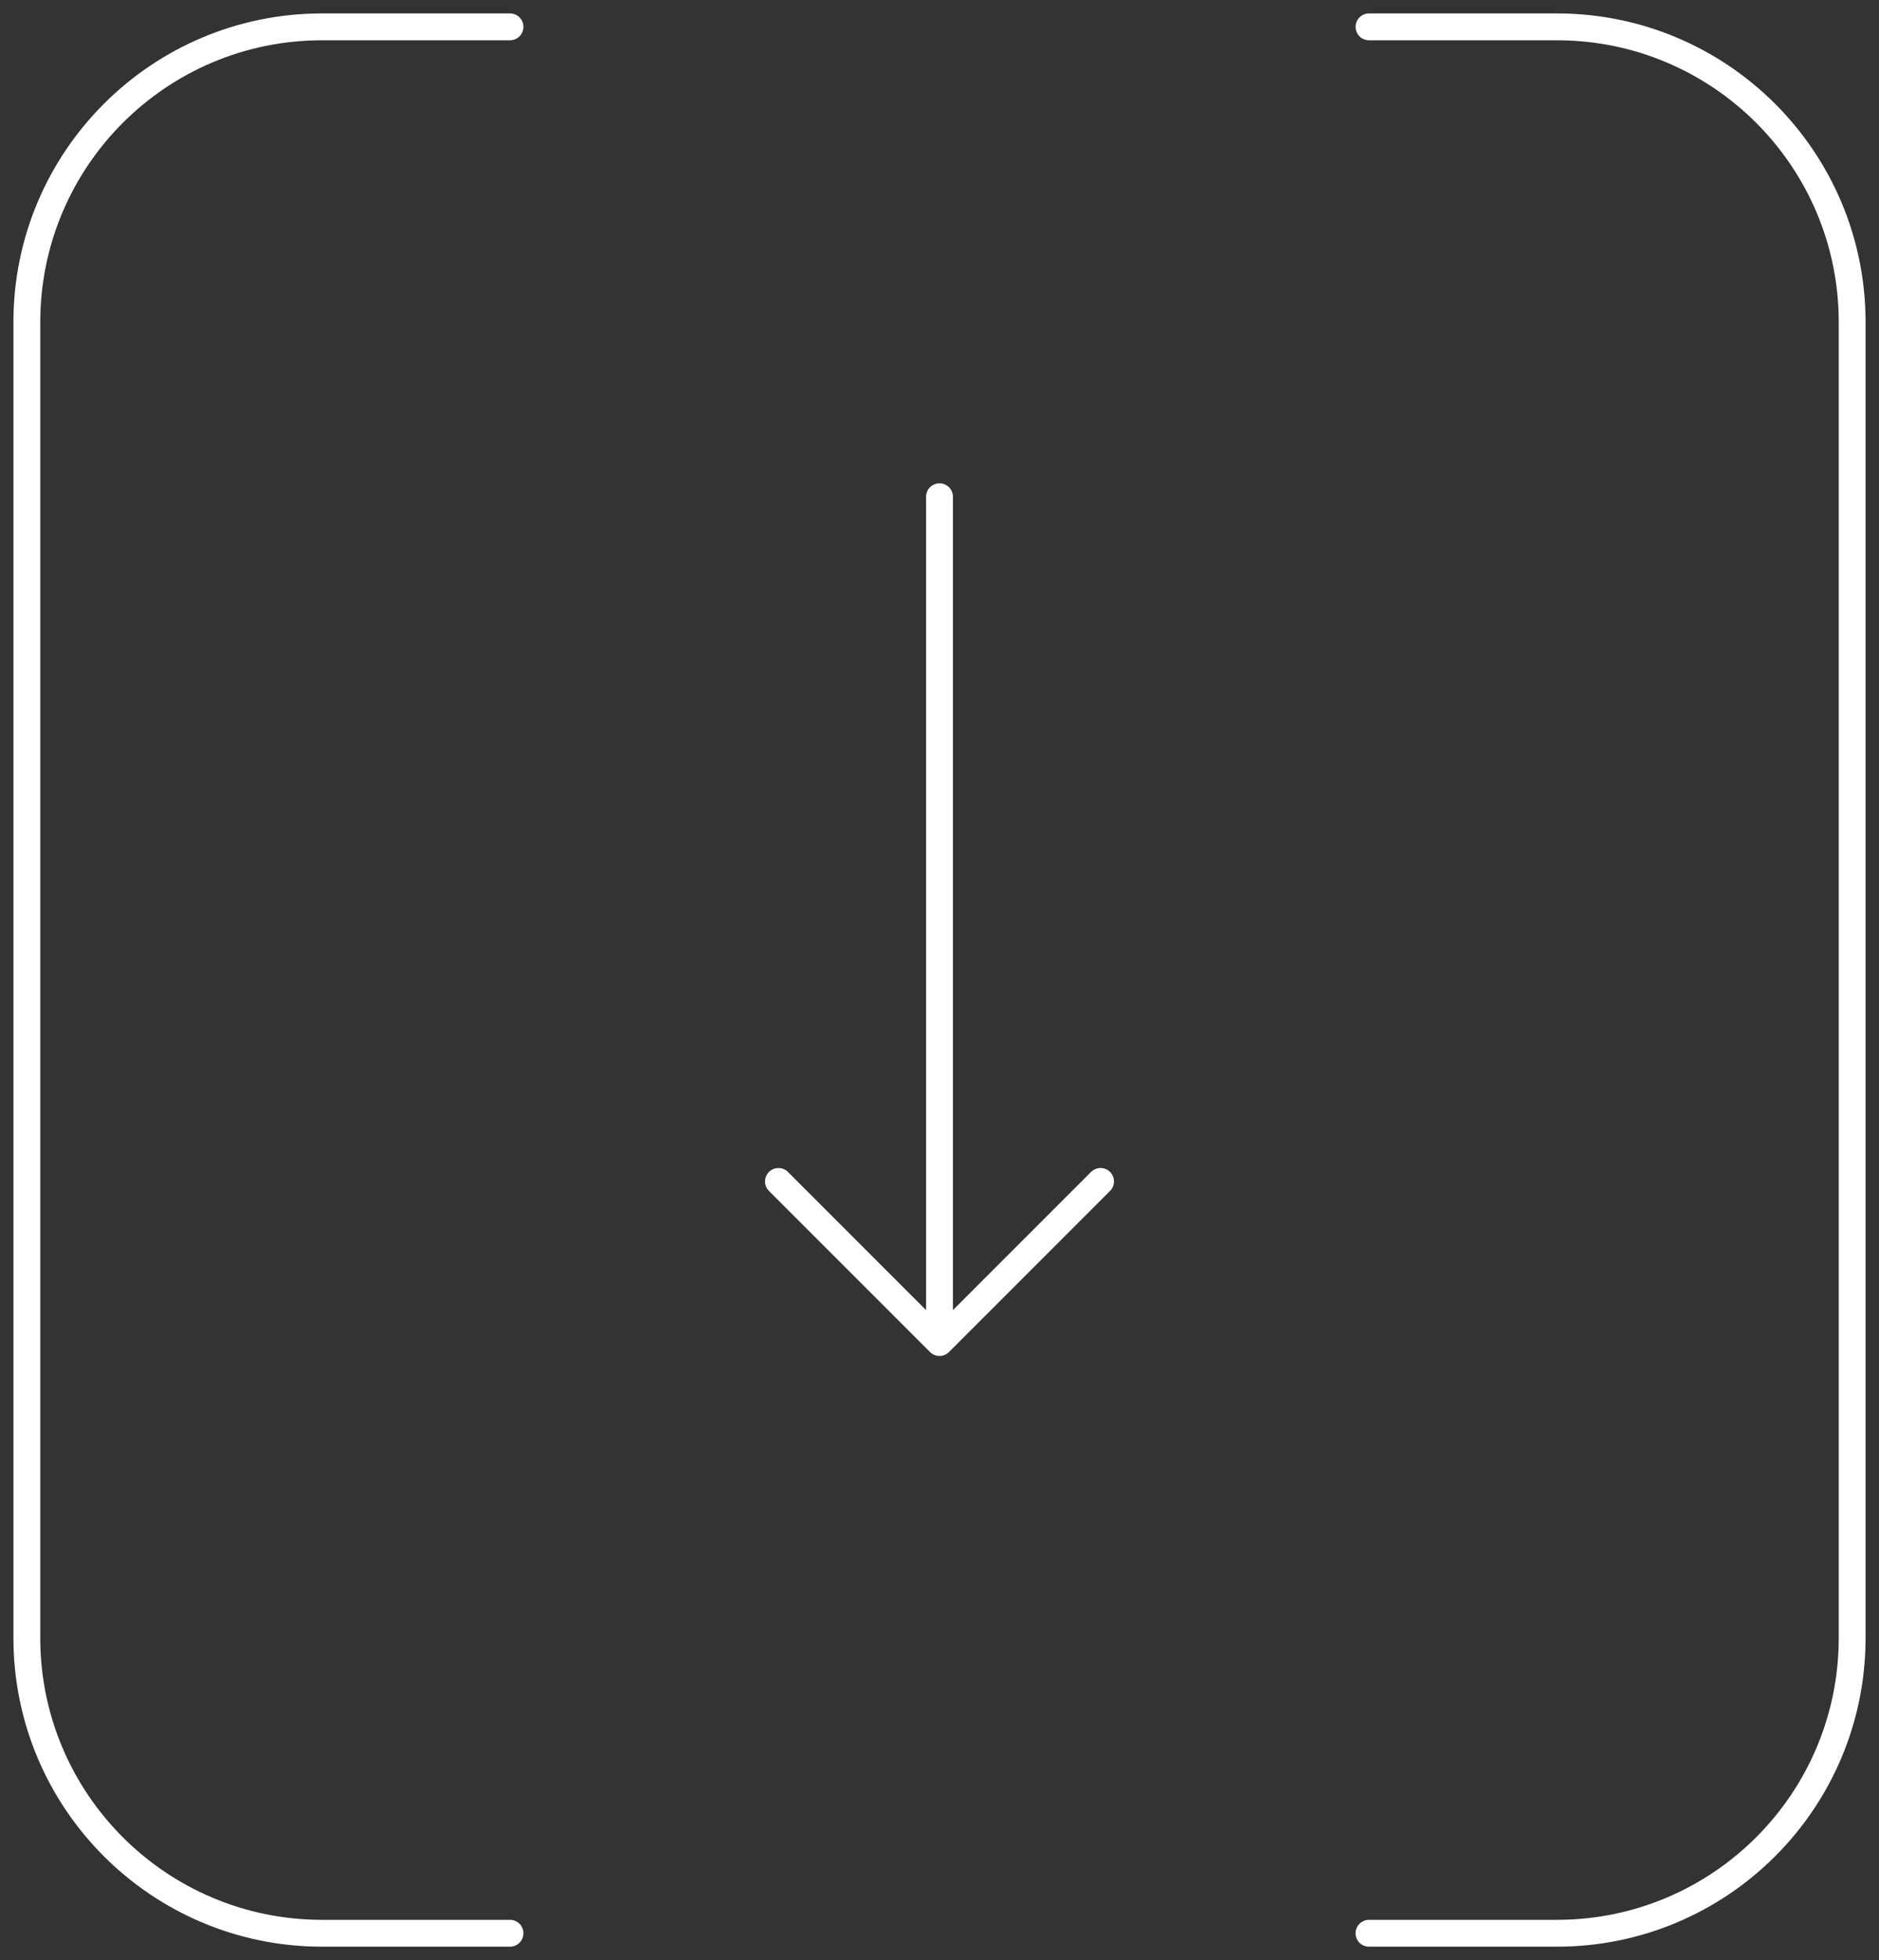
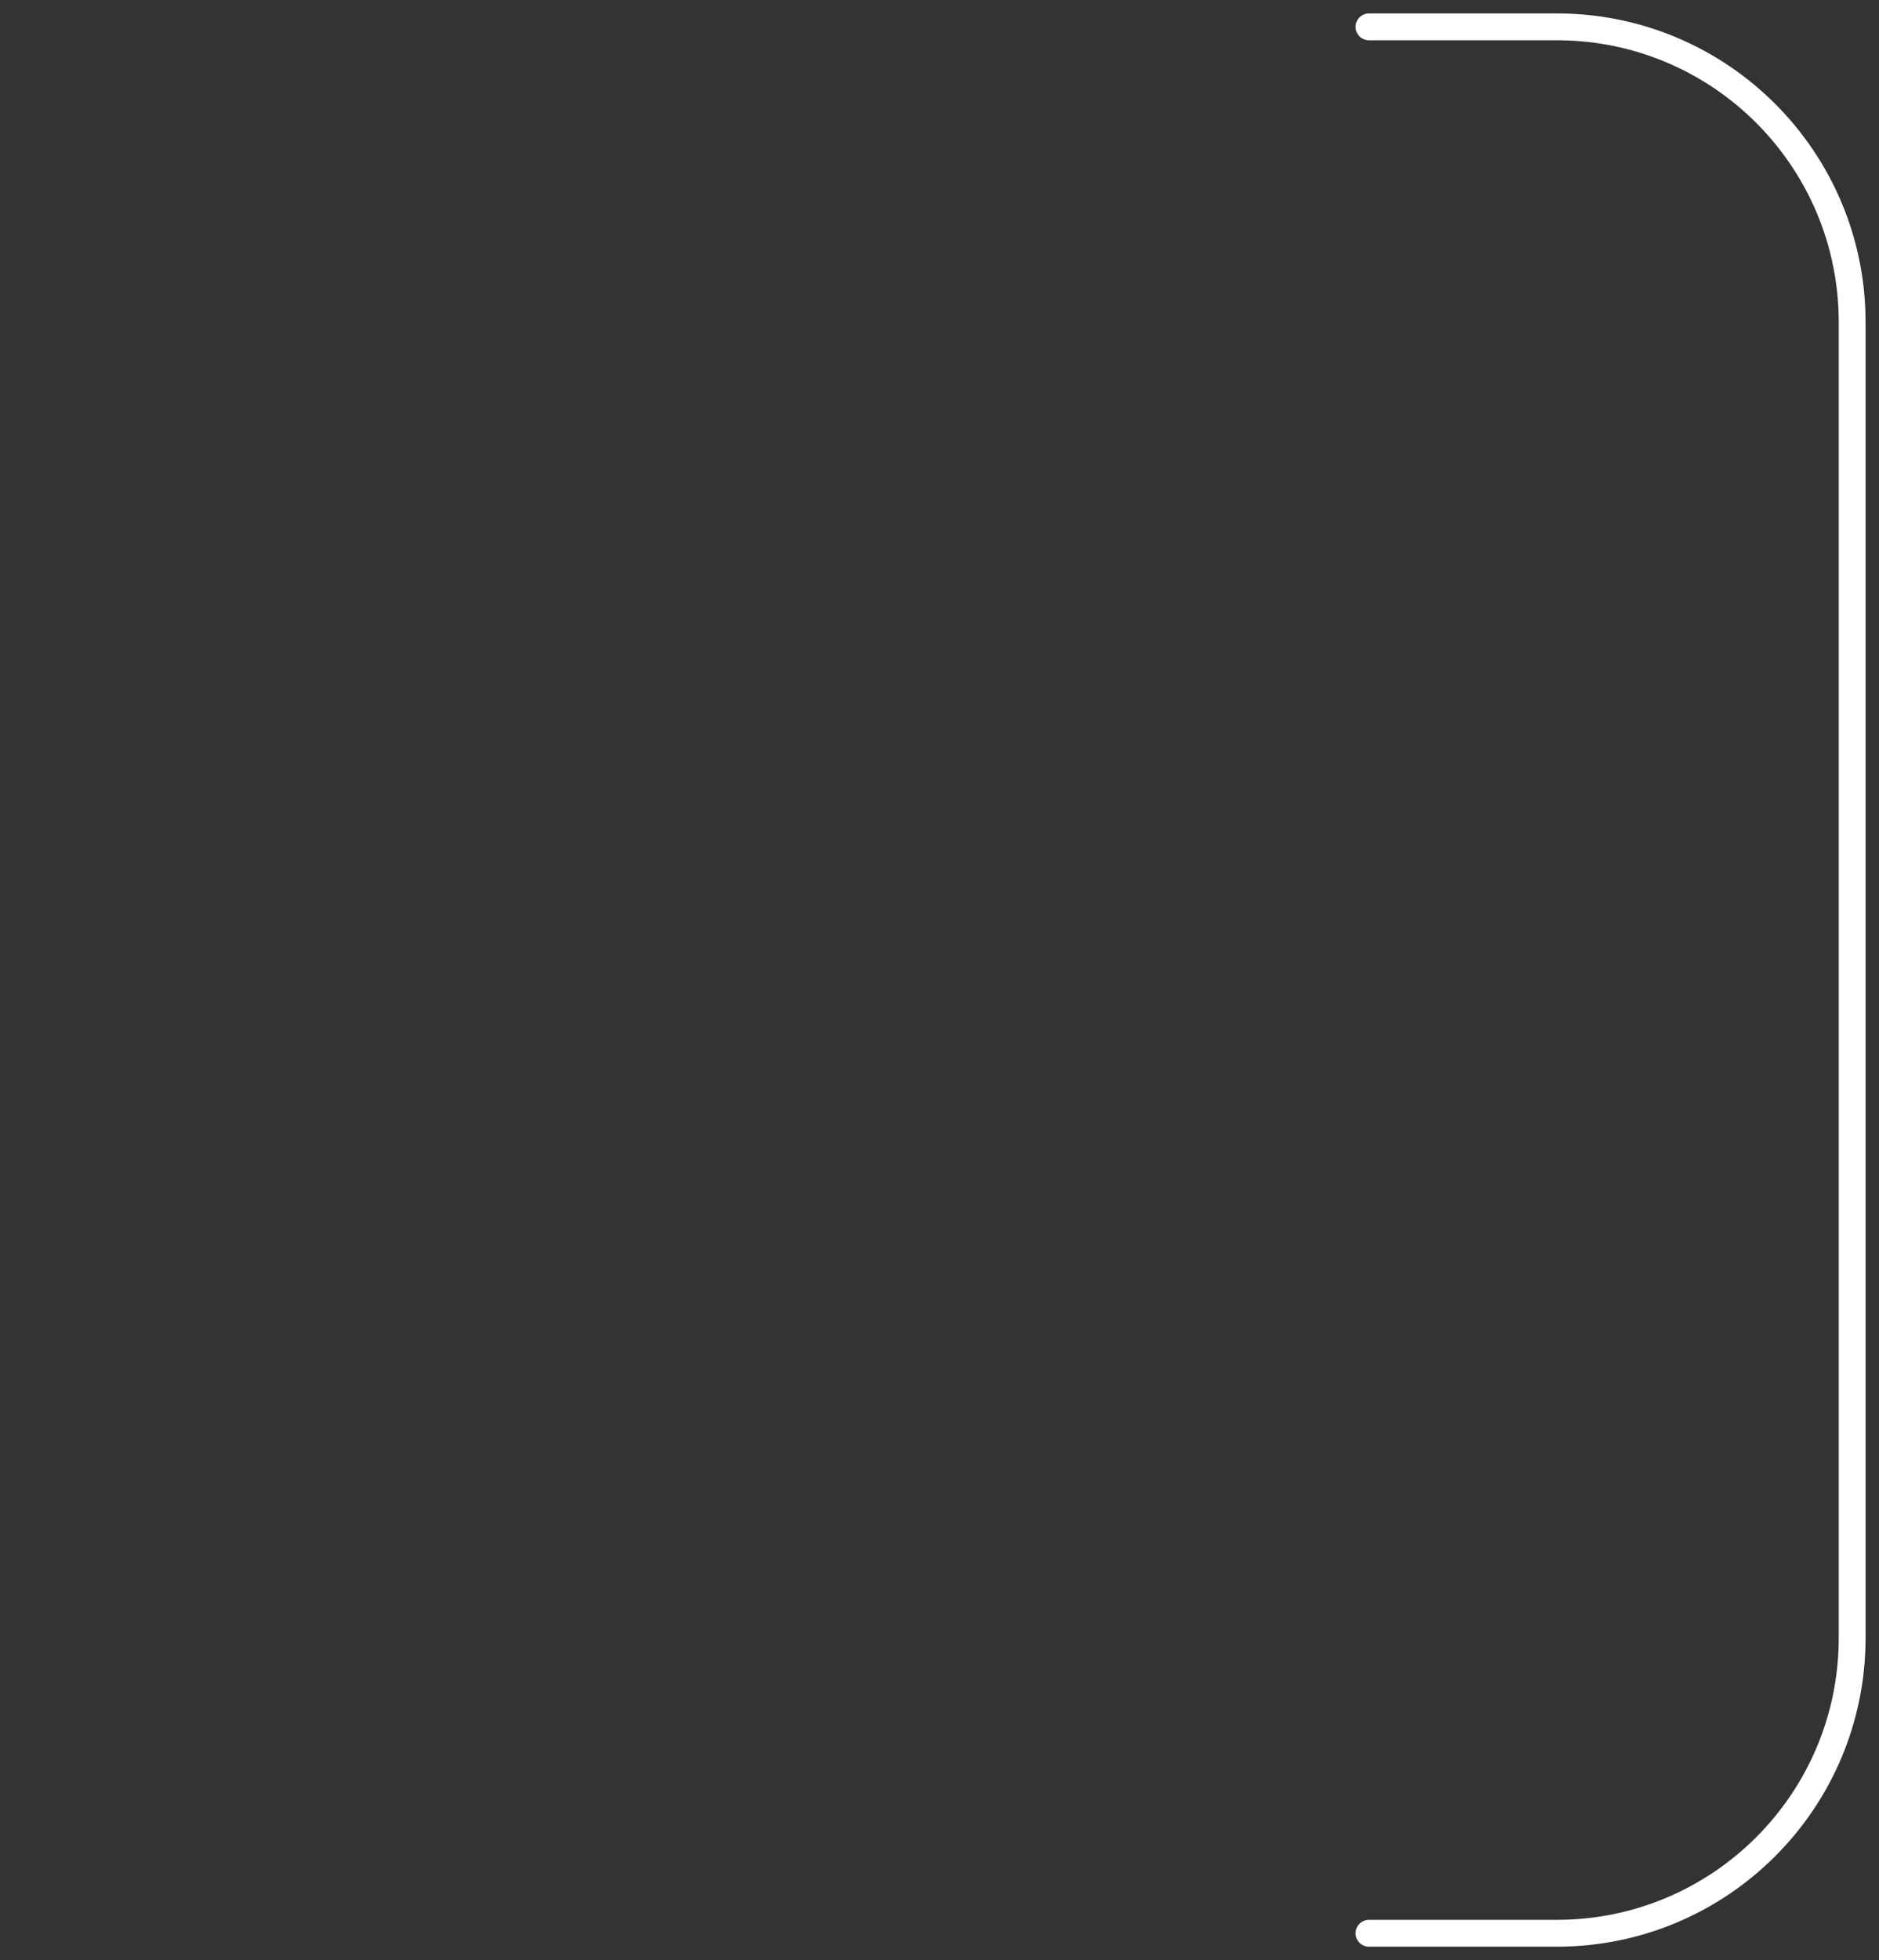
<svg xmlns="http://www.w3.org/2000/svg" width="70" height="73" viewBox="0 0 70 73" fill="none">
  <rect x="0" y="0" width="70" height="73" fill="#333333" stroke="none" />
-   <path d="M19 1H12C5.925 1 1 5.925 1 12V61C1 67.075 5.925 72 12 72H19" stroke="white" stroke-linecap="round" stroke-linejoin="round" />
  <path d="M51 1H58C64.075 1 69 5.925 69 12V61C69 67.075 64.075 72 58 72H51" stroke="white" stroke-linecap="round" stroke-linejoin="round" />
-   <path d="M35 18.5V49.5M29 44L35 50L41 44" stroke="white" stroke-linecap="round" stroke-linejoin="round" />
</svg>